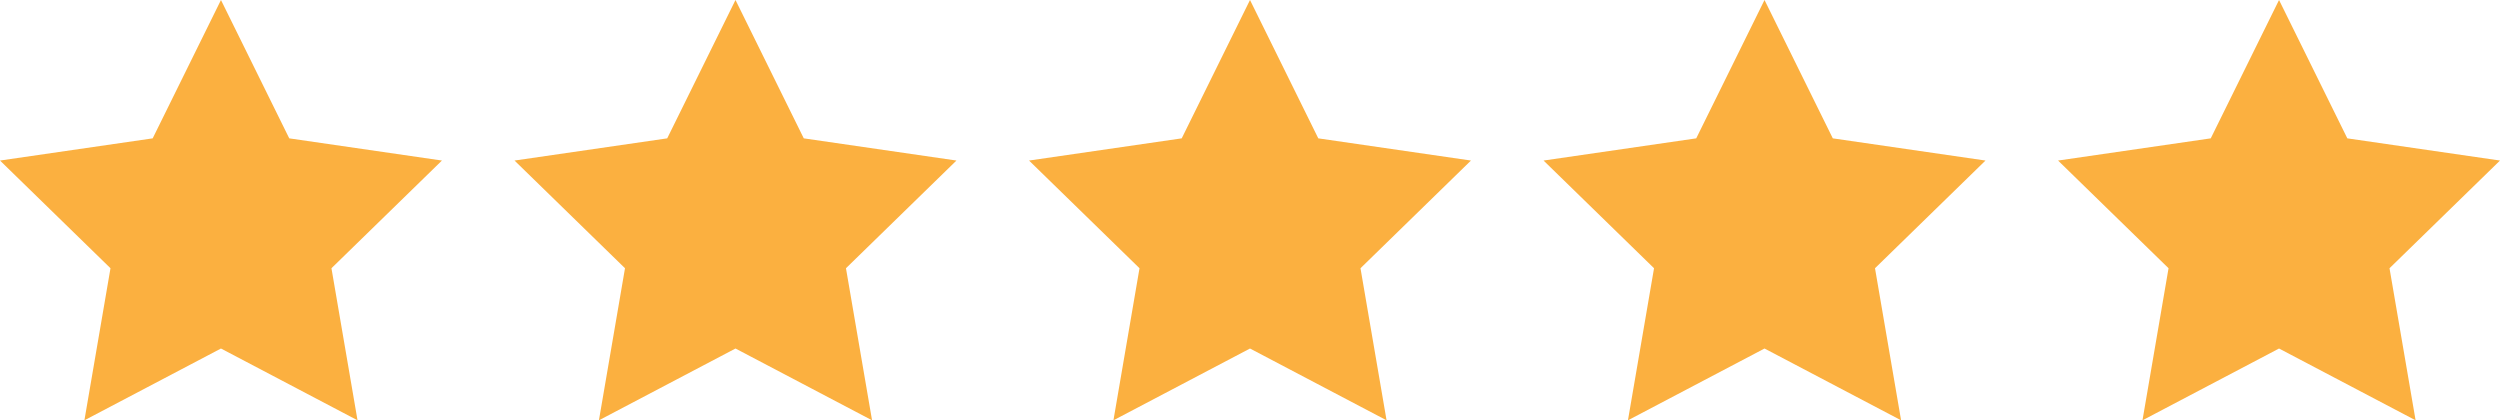
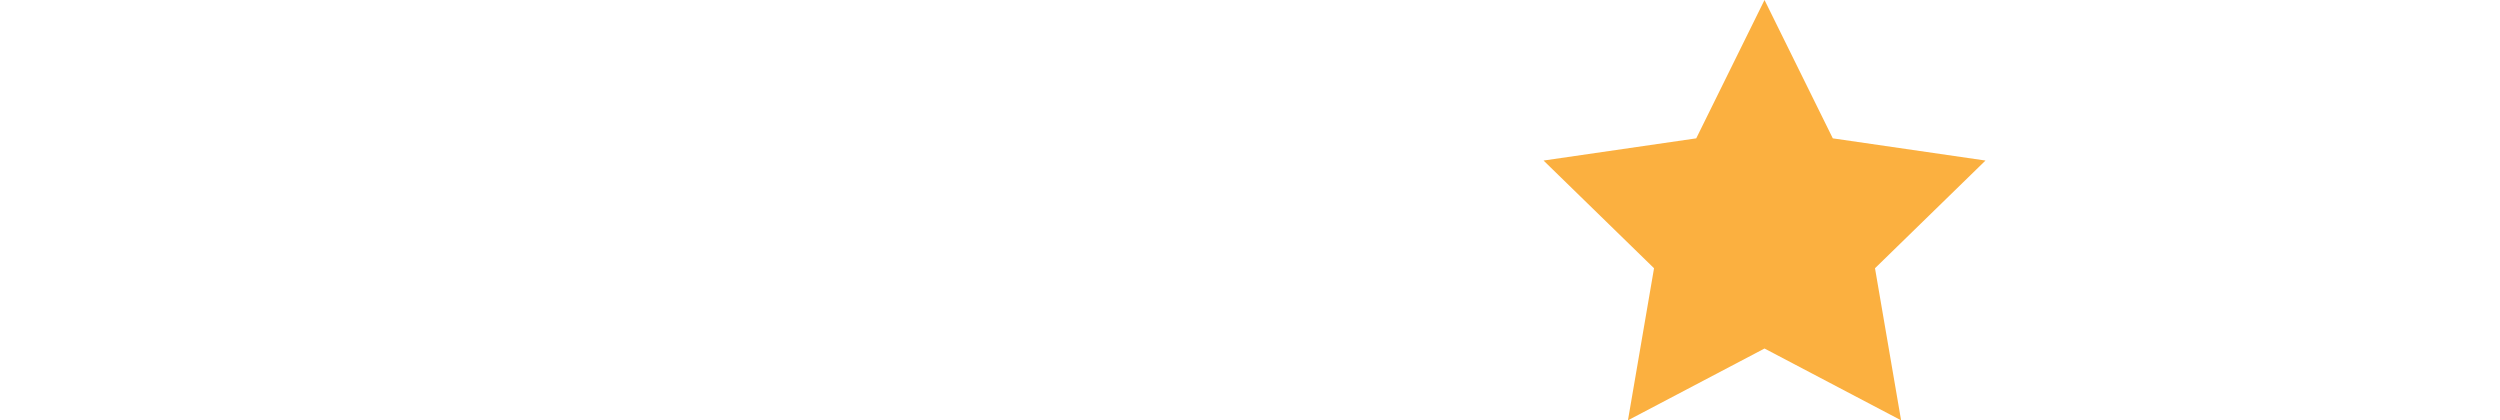
<svg xmlns="http://www.w3.org/2000/svg" id="Warstwa_2" viewBox="0 0 2098.64 352.83">
  <defs>
    <style>.cls-1{fill:#fbb040;}</style>
  </defs>
  <g id="Icons">
-     <polygon class="cls-1" points="617.41 0 674.73 116.14 802.9 134.77 710.15 225.17 732.05 352.83 617.41 292.56 502.77 352.83 524.66 225.17 431.91 134.77 560.09 116.14 617.41 0" />
-     <polygon class="cls-1" points="185.49 0 242.81 116.14 370.99 134.77 278.24 225.17 300.13 352.83 185.49 292.56 70.85 352.83 92.75 225.17 0 134.77 128.17 116.14 185.49 0" />
-     <polygon class="cls-1" points="1049.32 0 1106.64 116.14 1234.81 134.77 1142.07 225.17 1163.96 352.83 1049.32 292.56 934.68 352.83 956.57 225.17 863.83 134.77 992 116.14 1049.32 0" />
    <polygon class="cls-1" points="1481.23 0 1538.56 116.14 1666.73 134.77 1573.98 225.17 1595.88 352.83 1481.23 292.56 1366.59 352.83 1388.49 225.17 1295.74 134.77 1423.91 116.14 1481.23 0" />
-     <polygon class="cls-1" points="1913.15 0 1970.47 116.14 2098.64 134.77 2005.89 225.17 2027.79 352.83 1913.15 292.56 1798.51 352.83 1820.4 225.17 1727.65 134.77 1855.83 116.14 1913.15 0" />
  </g>
</svg>